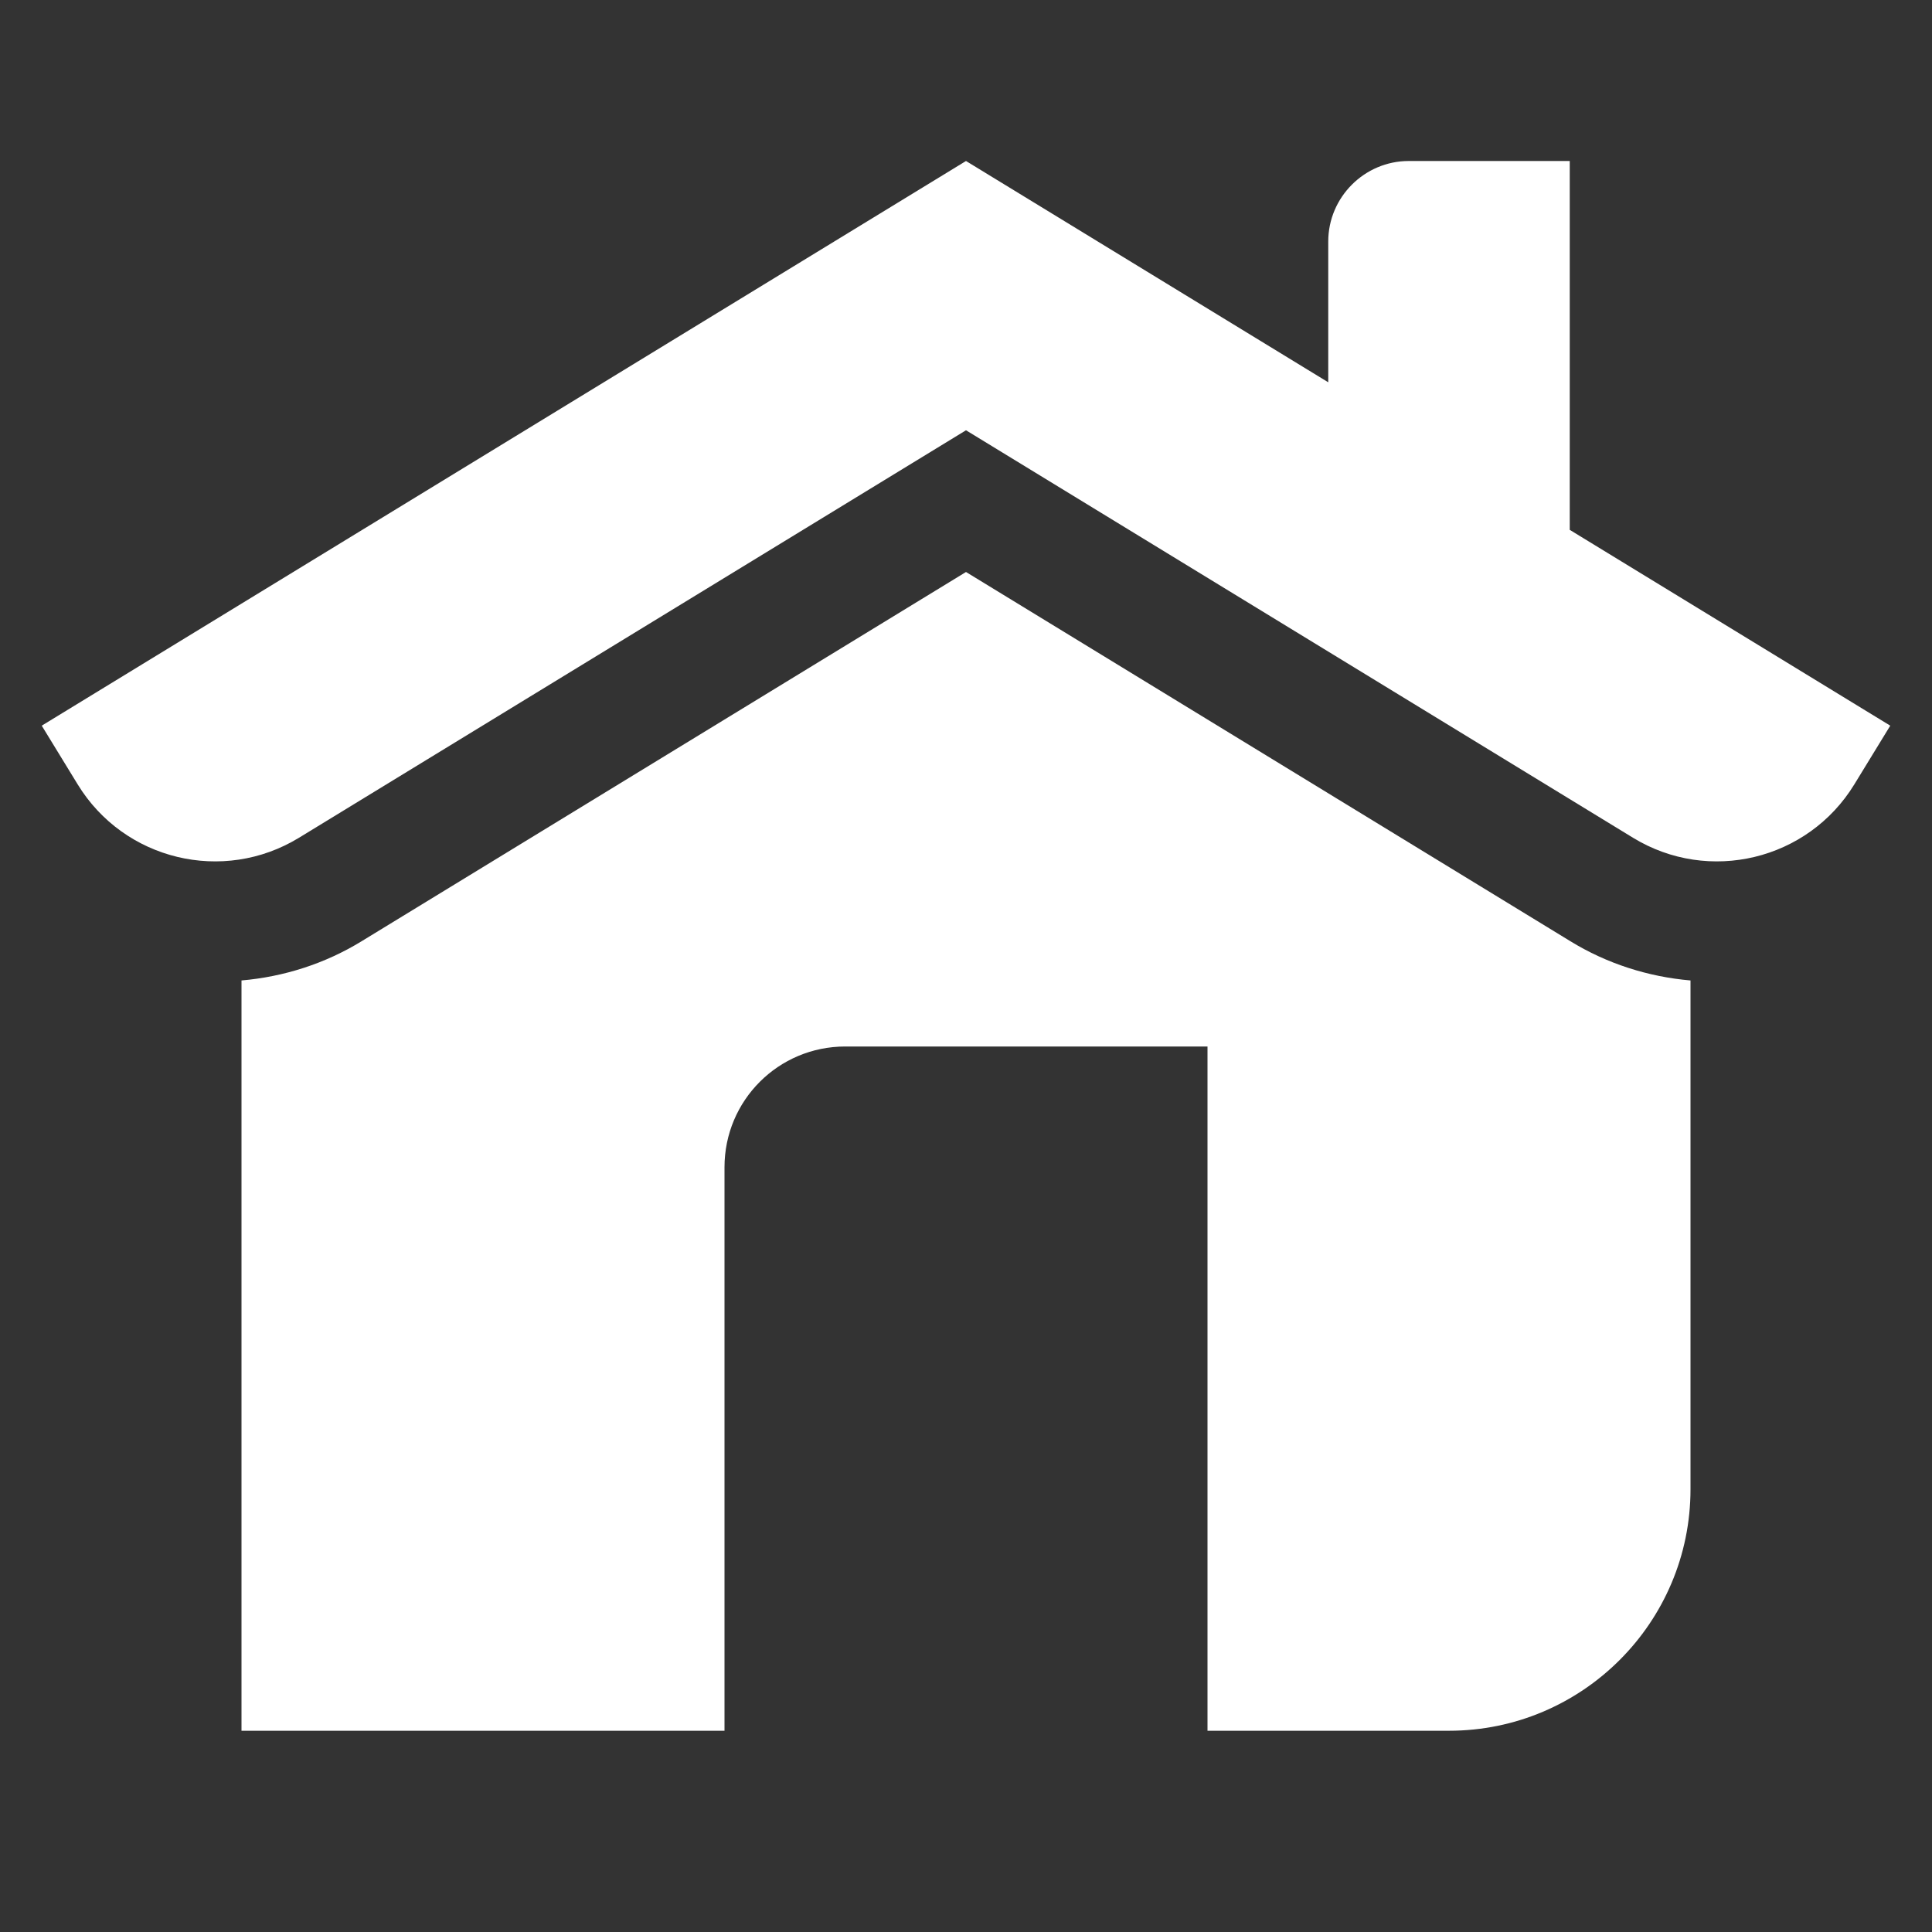
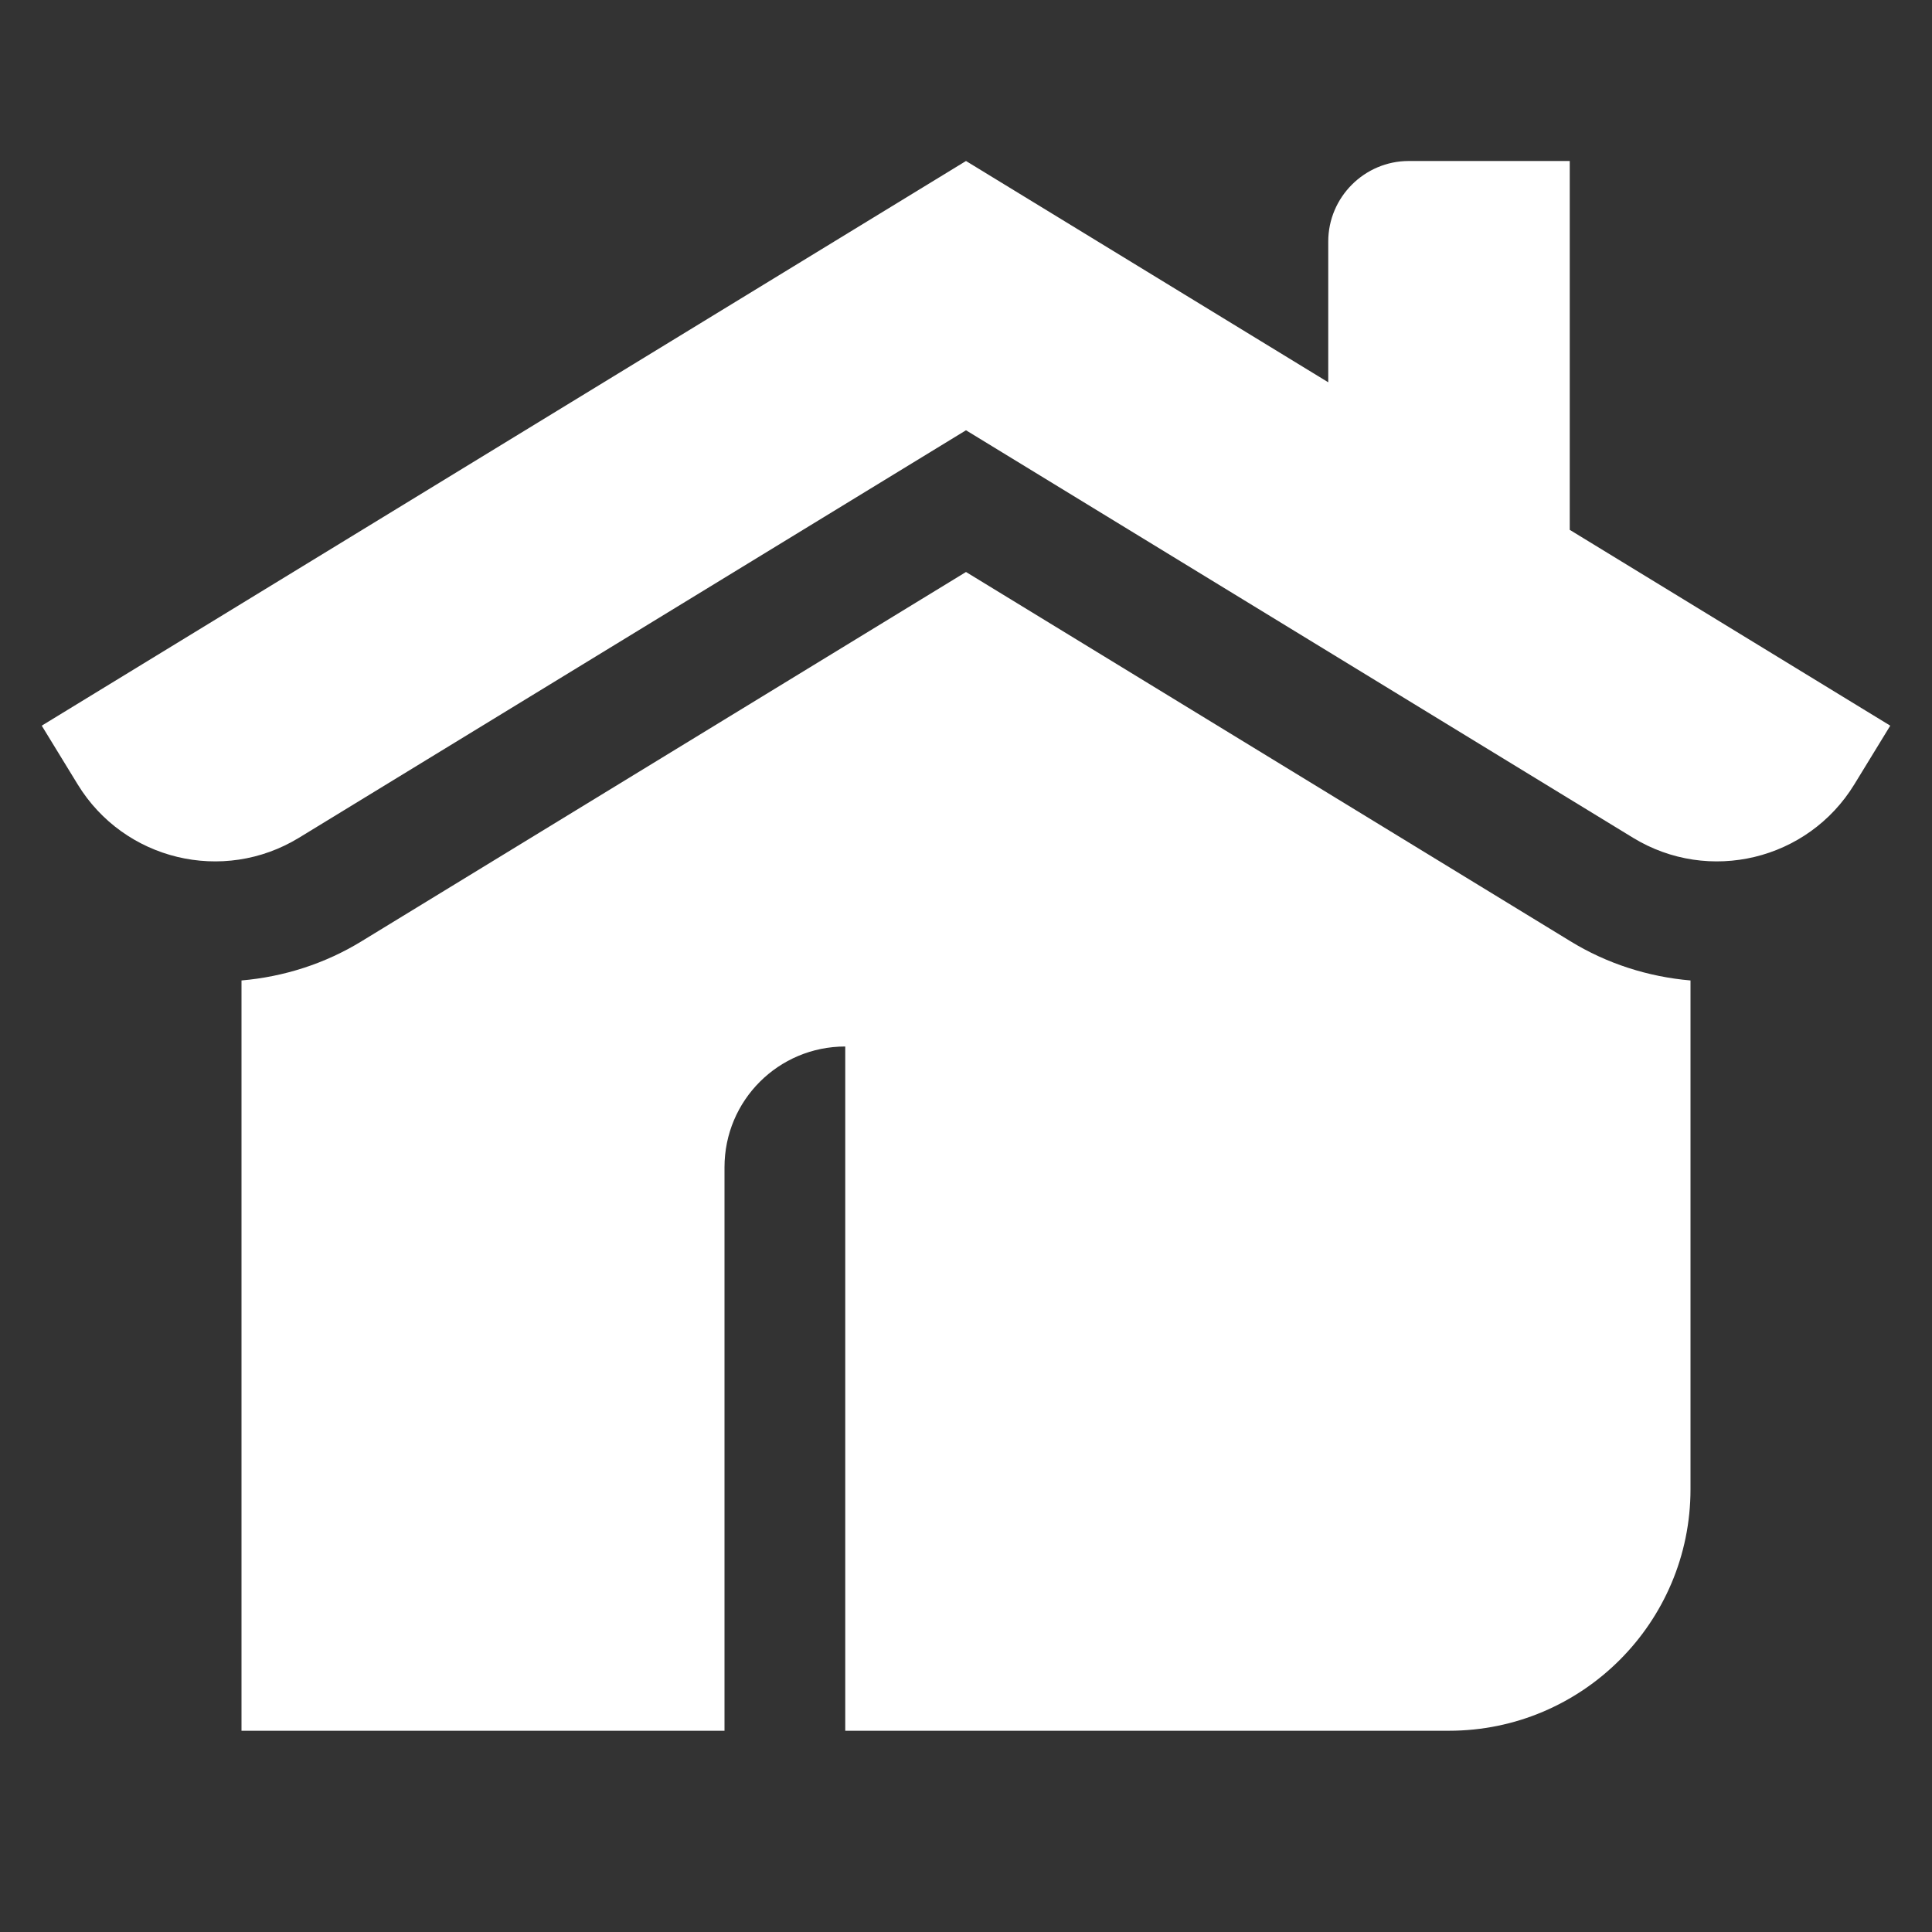
<svg xmlns="http://www.w3.org/2000/svg" width="48" height="48" viewBox="0 0 48 48" fill="none">
  <rect x="0" y="0" width="48" height="48" fill="#333333" stroke="none" />
-   <path d="M24 4L1.037 18.029L1.93 19.488C3.082 21.372 5.543 21.965 7.428 20.814L24 10.69L40.572 20.814C42.456 21.965 44.917 21.372 46.07 19.488L46.963 18.029L39 13.164V4H35C33.9 4 33 4.9 33 6V9.498L24 4ZM24 14.211L8.99 23.381C8.08 23.941 7.05 24.269 6 24.359V43H18V29C18 27.34 19.34 26 21 26H30V43H36C39.31 43 42 40.31 42 37V24.359C40.95 24.269 39.92 23.941 39.01 23.381L24 14.211Z" fill="white" />
+   <path d="M24 4L1.037 18.029L1.93 19.488C3.082 21.372 5.543 21.965 7.428 20.814L24 10.69L40.572 20.814C42.456 21.965 44.917 21.372 46.07 19.488L46.963 18.029L39 13.164V4H35C33.9 4 33 4.9 33 6V9.498L24 4ZM24 14.211L8.99 23.381C8.08 23.941 7.05 24.269 6 24.359V43H18V29C18 27.34 19.34 26 21 26V43H36C39.31 43 42 40.31 42 37V24.359C40.95 24.269 39.92 23.941 39.01 23.381L24 14.211Z" fill="white" />
</svg>